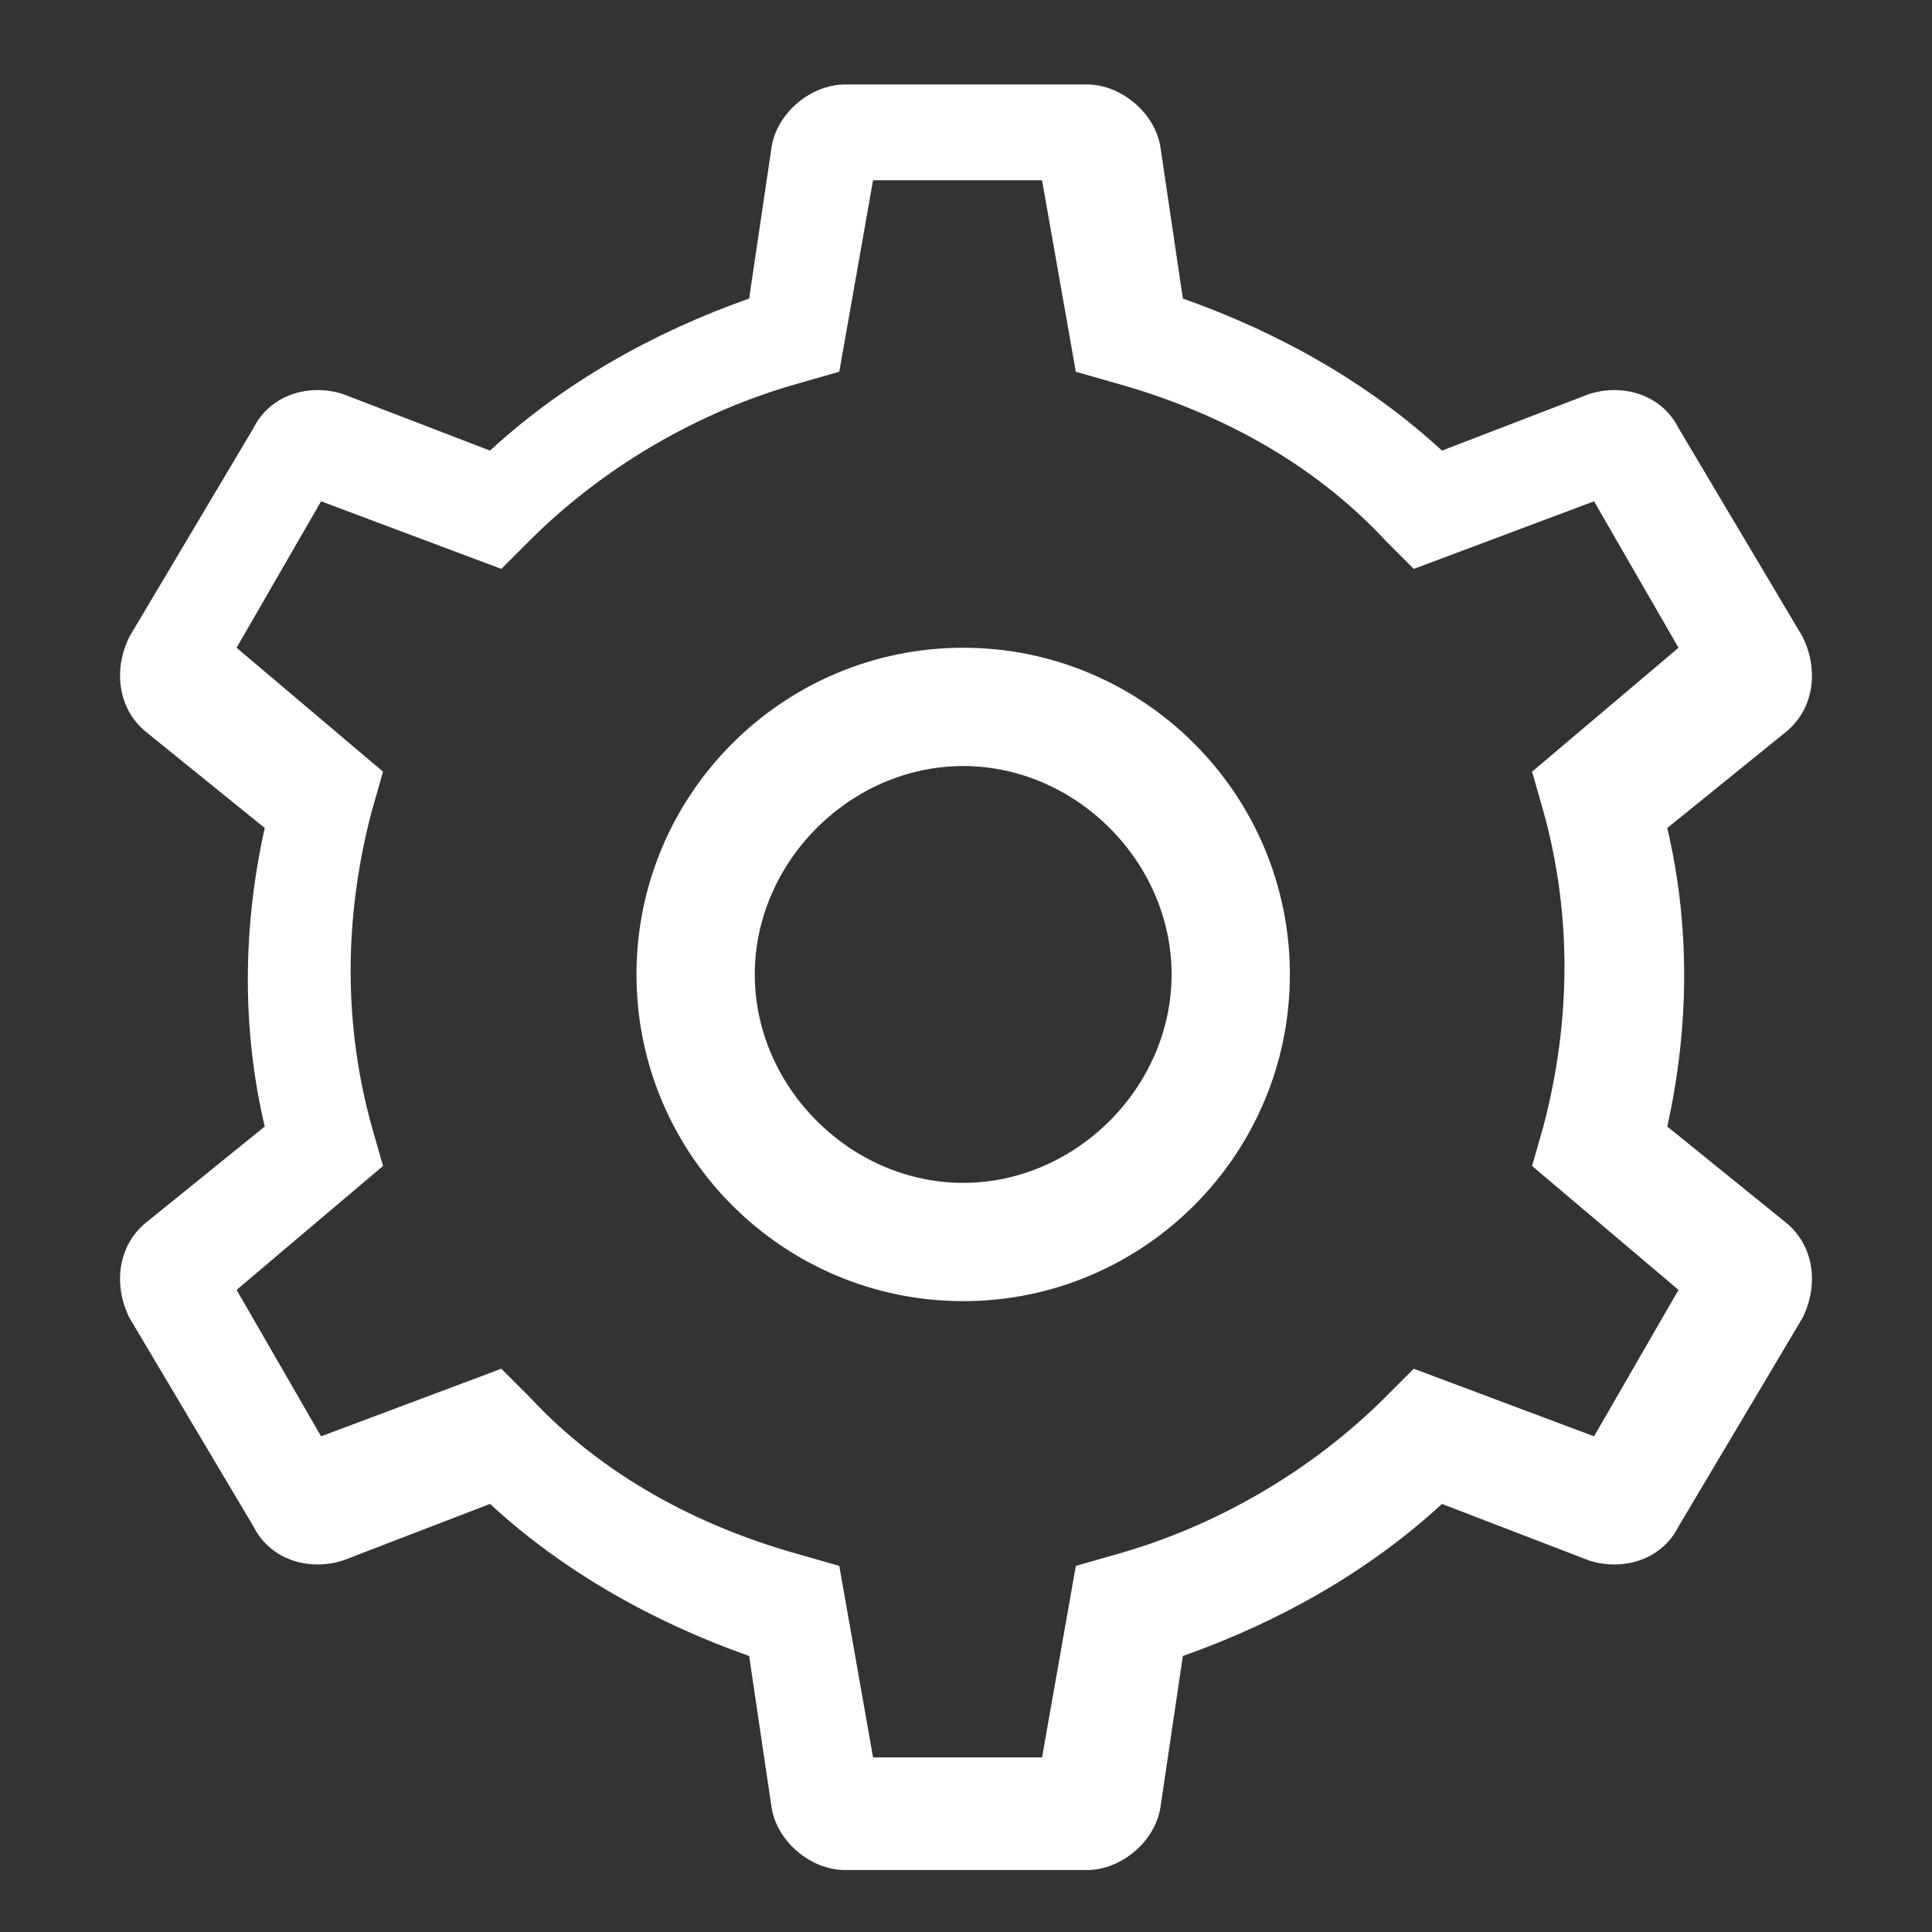
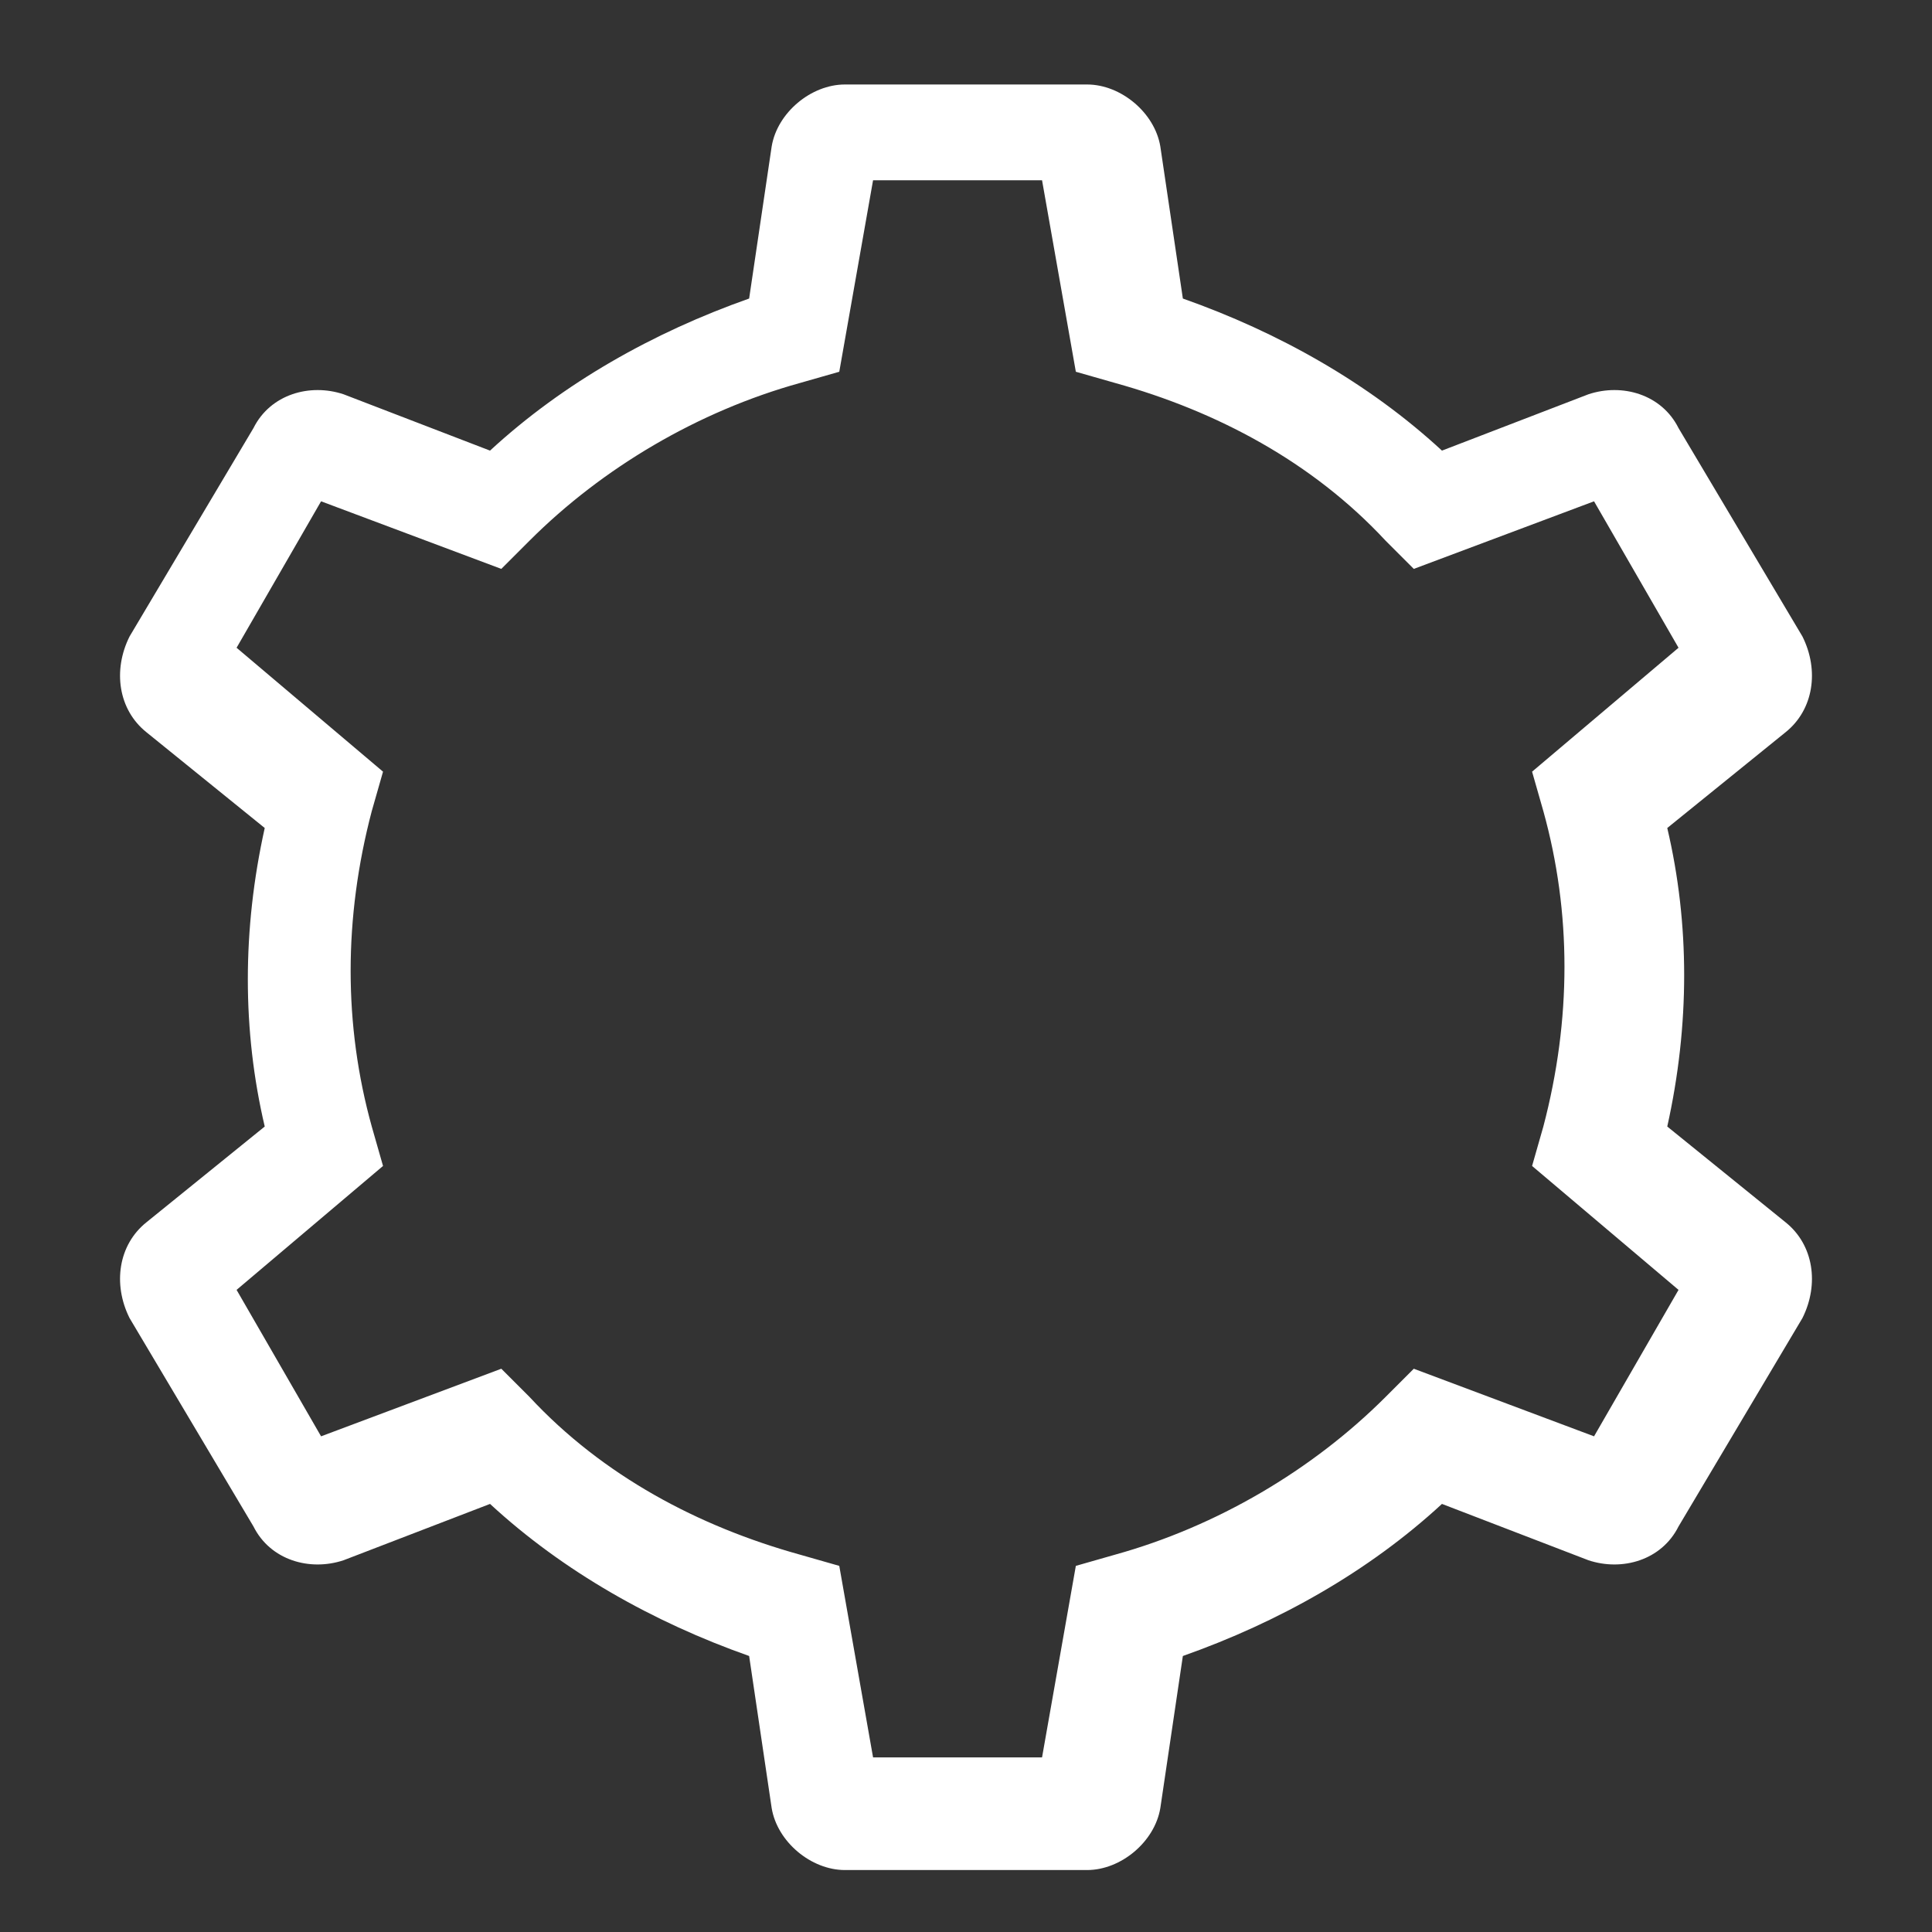
<svg xmlns="http://www.w3.org/2000/svg" id="Calque_1" data-name="Calque 1" version="1.1" viewBox="0 0 34.3 34.3">
  <rect x="0" y="0" width="34.3" height="34.3" fill="#333333" stroke="none" />
  <defs>
    <style>
      .cls-1 {
        fill: #fff;
        stroke-width: 0px;
      }
    </style>
  </defs>
-   <path class="cls-1" d="M17.1,11.5c-3.2,0-5.8,2.6-5.8,5.8s2.6,5.8,5.8,5.8,5.8-2.6,5.8-5.8c0-3.2-2.6-5.8-5.8-5.8ZM17.1,21c-2,0-3.7-1.7-3.7-3.7s1.7-3.7,3.7-3.7,3.7,1.7,3.7,3.7c0,2-1.7,3.7-3.7,3.7Z" />
  <path class="cls-1" d="M31.7,21.7l-2.1-1.7c.4-1.8.4-3.6,0-5.3l2.1-1.7c.5-.4.6-1.1.3-1.7l-2.2-3.7c-.3-.6-1-.8-1.6-.6l-2.6,1c-1.3-1.2-2.9-2.1-4.6-2.7l-.4-2.7c-.1-.6-.7-1.1-1.3-1.1h-4.3c-.6,0-1.2.5-1.3,1.1l-.4,2.7c-1.7.6-3.3,1.5-4.6,2.7l-2.6-1c-.6-.2-1.3,0-1.6.6l-2.2,3.7c-.3.6-.2,1.3.3,1.7l2.1,1.7c-.4,1.8-.4,3.6,0,5.3l-2.1,1.7c-.5.4-.6,1.1-.3,1.7l2.2,3.7c.3.6,1,.8,1.6.6l2.6-1c1.3,1.2,2.9,2.1,4.6,2.7l.4,2.7c.1.6.7,1.1,1.3,1.1h4.3c.6,0,1.2-.5,1.3-1.1l.4-2.7c1.7-.6,3.3-1.5,4.6-2.7l2.6,1c.6.2,1.3,0,1.6-.6l2.2-3.7c.3-.6.2-1.3-.3-1.7ZM28.3,25.5l-3.2-1.2-.5.5c-1.3,1.3-3,2.3-4.8,2.8l-.7.2-.6,3.4h-3l-.6-3.4-.7-.2c-1.8-.5-3.5-1.4-4.8-2.8l-.5-.5-3.2,1.2-1.5-2.6,2.6-2.2-.2-.7c-.5-1.8-.5-3.7,0-5.6l.2-.7-2.6-2.2,1.5-2.6,3.2,1.2.5-.5c1.3-1.3,3-2.3,4.8-2.8l.7-.2.6-3.4h3l.6,3.4.7.2c1.8.5,3.5,1.4,4.8,2.8l.5.5,3.2-1.2,1.5,2.6-2.6,2.2.2.7c.5,1.8.5,3.7,0,5.6l-.2.7,2.6,2.2-1.5,2.6Z" />
</svg>